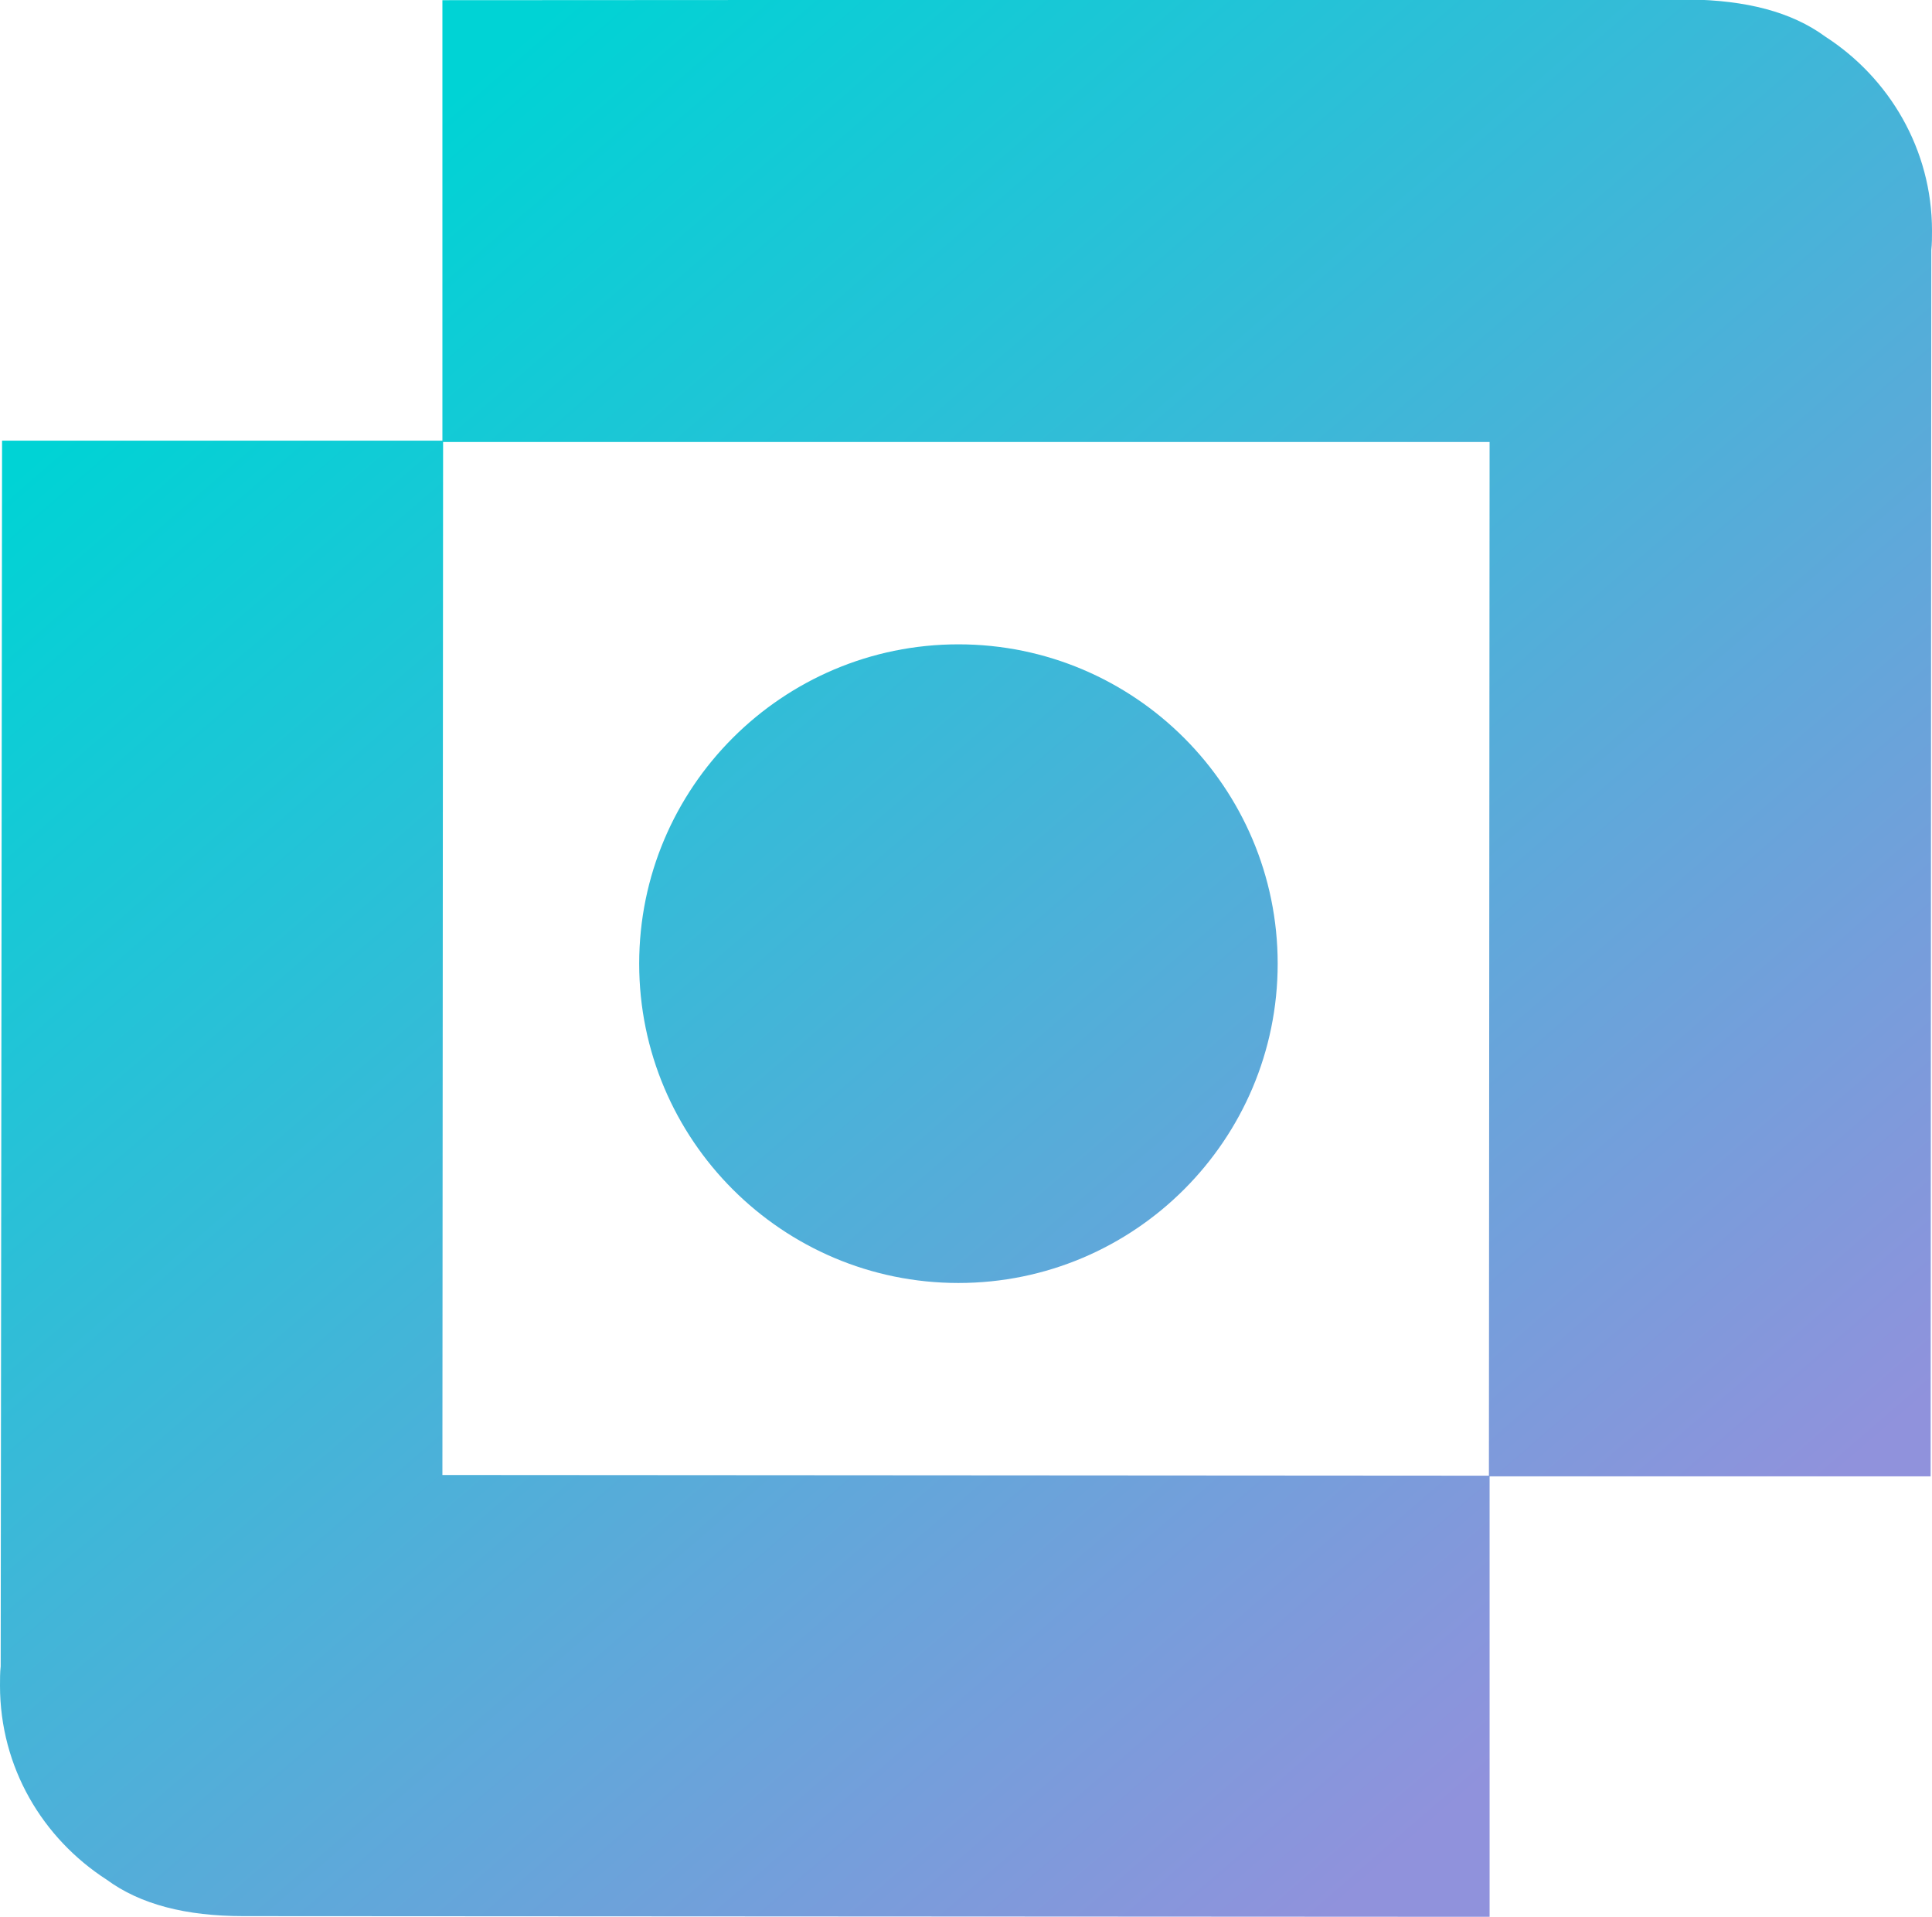
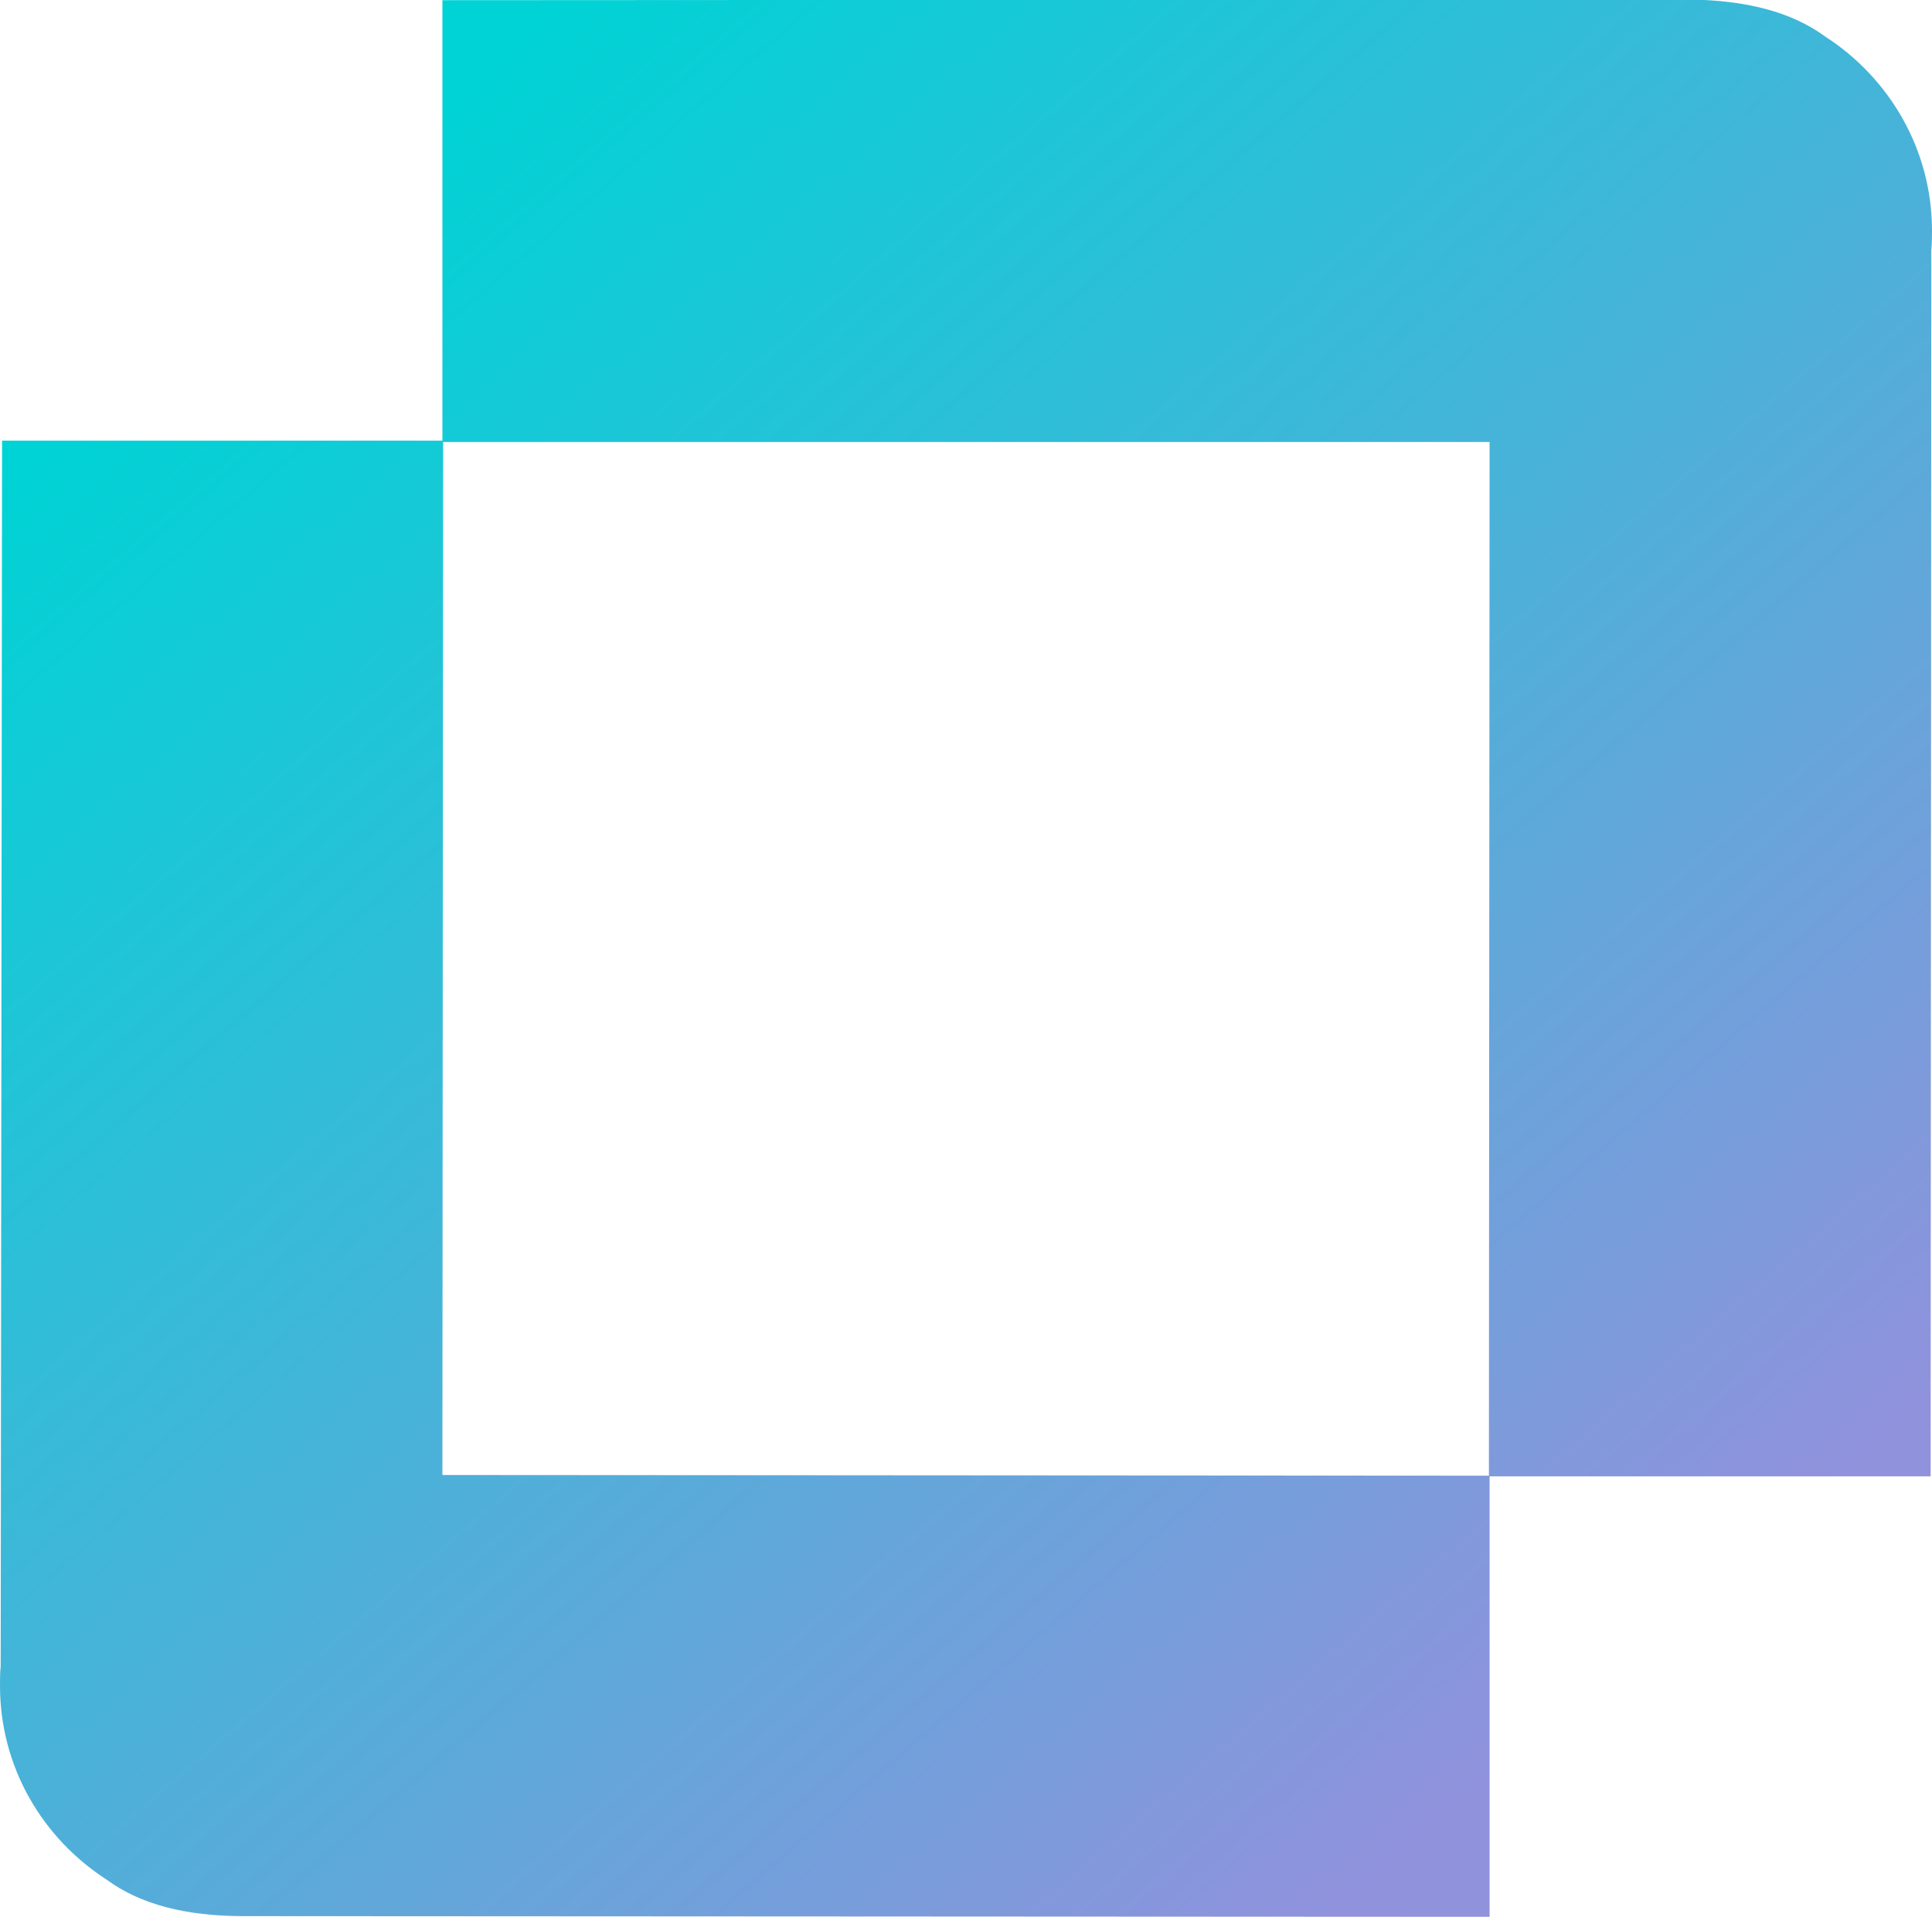
<svg xmlns="http://www.w3.org/2000/svg" id="Layer_1" viewBox="0 0 280.8 278.5" width="2500" height="2480">
  <style>.st0{fill:url(#SVGID_1_)}.st1{fill:url(#SVGID_2_)}.st2{fill:url(#SVGID_3_)}</style>
  <linearGradient id="SVGID_1_" gradientUnits="userSpaceOnUse" x1="-19.622" y1="87.73" x2="165.548" y2="302.233">
    <stop offset="0" stop-color="#00d3d5" />
    <stop offset="1" stop-color="#9092dc" />
  </linearGradient>
  <path class="st0" d="M64.3 214.3L64.4 64H.3L.1 242.1c-.1.9-.1 1.9-.1 2.8 0 11.9 6.2 22.2 15.5 28.2 4.9 3.6 11.5 5.3 19.9 5.3l181.1.1v-64.1l-152.2-.1z" />
  <linearGradient id="SVGID_2_" gradientUnits="userSpaceOnUse" x1="112.784" y1="-26.57" x2="297.953" y2="187.933">
    <stop offset="0" stop-color="#00d3d5" />
    <stop offset="1" stop-color="#9092dc" />
  </linearGradient>
  <path class="st1" d="M216.5 64.2l-.1 150.3h64.2l.1-178.2c.1-.9.1-1.9.1-2.8 0-11.8-6.2-22.2-15.5-28.2-4.9-3.6-11.5-5.3-19.9-5.4L64.3 0v64.2h152.2z" />
  <linearGradient id="SVGID_3_" gradientUnits="userSpaceOnUse" x1="45.563" y1="31.456" x2="230.737" y2="245.963">
    <stop offset="0" stop-color="#00d3d5" />
    <stop offset="1" stop-color="#9092dc" />
  </linearGradient>
-   <path class="st2" d="M185.7 140c0 25.6-20.8 46.4-46.4 46.4-25.6 0-46.4-20.8-46.4-46.4 0-25.6 20.8-46.4 46.4-46.4 25.6 0 46.4 20.8 46.4 46.4z" />
</svg>